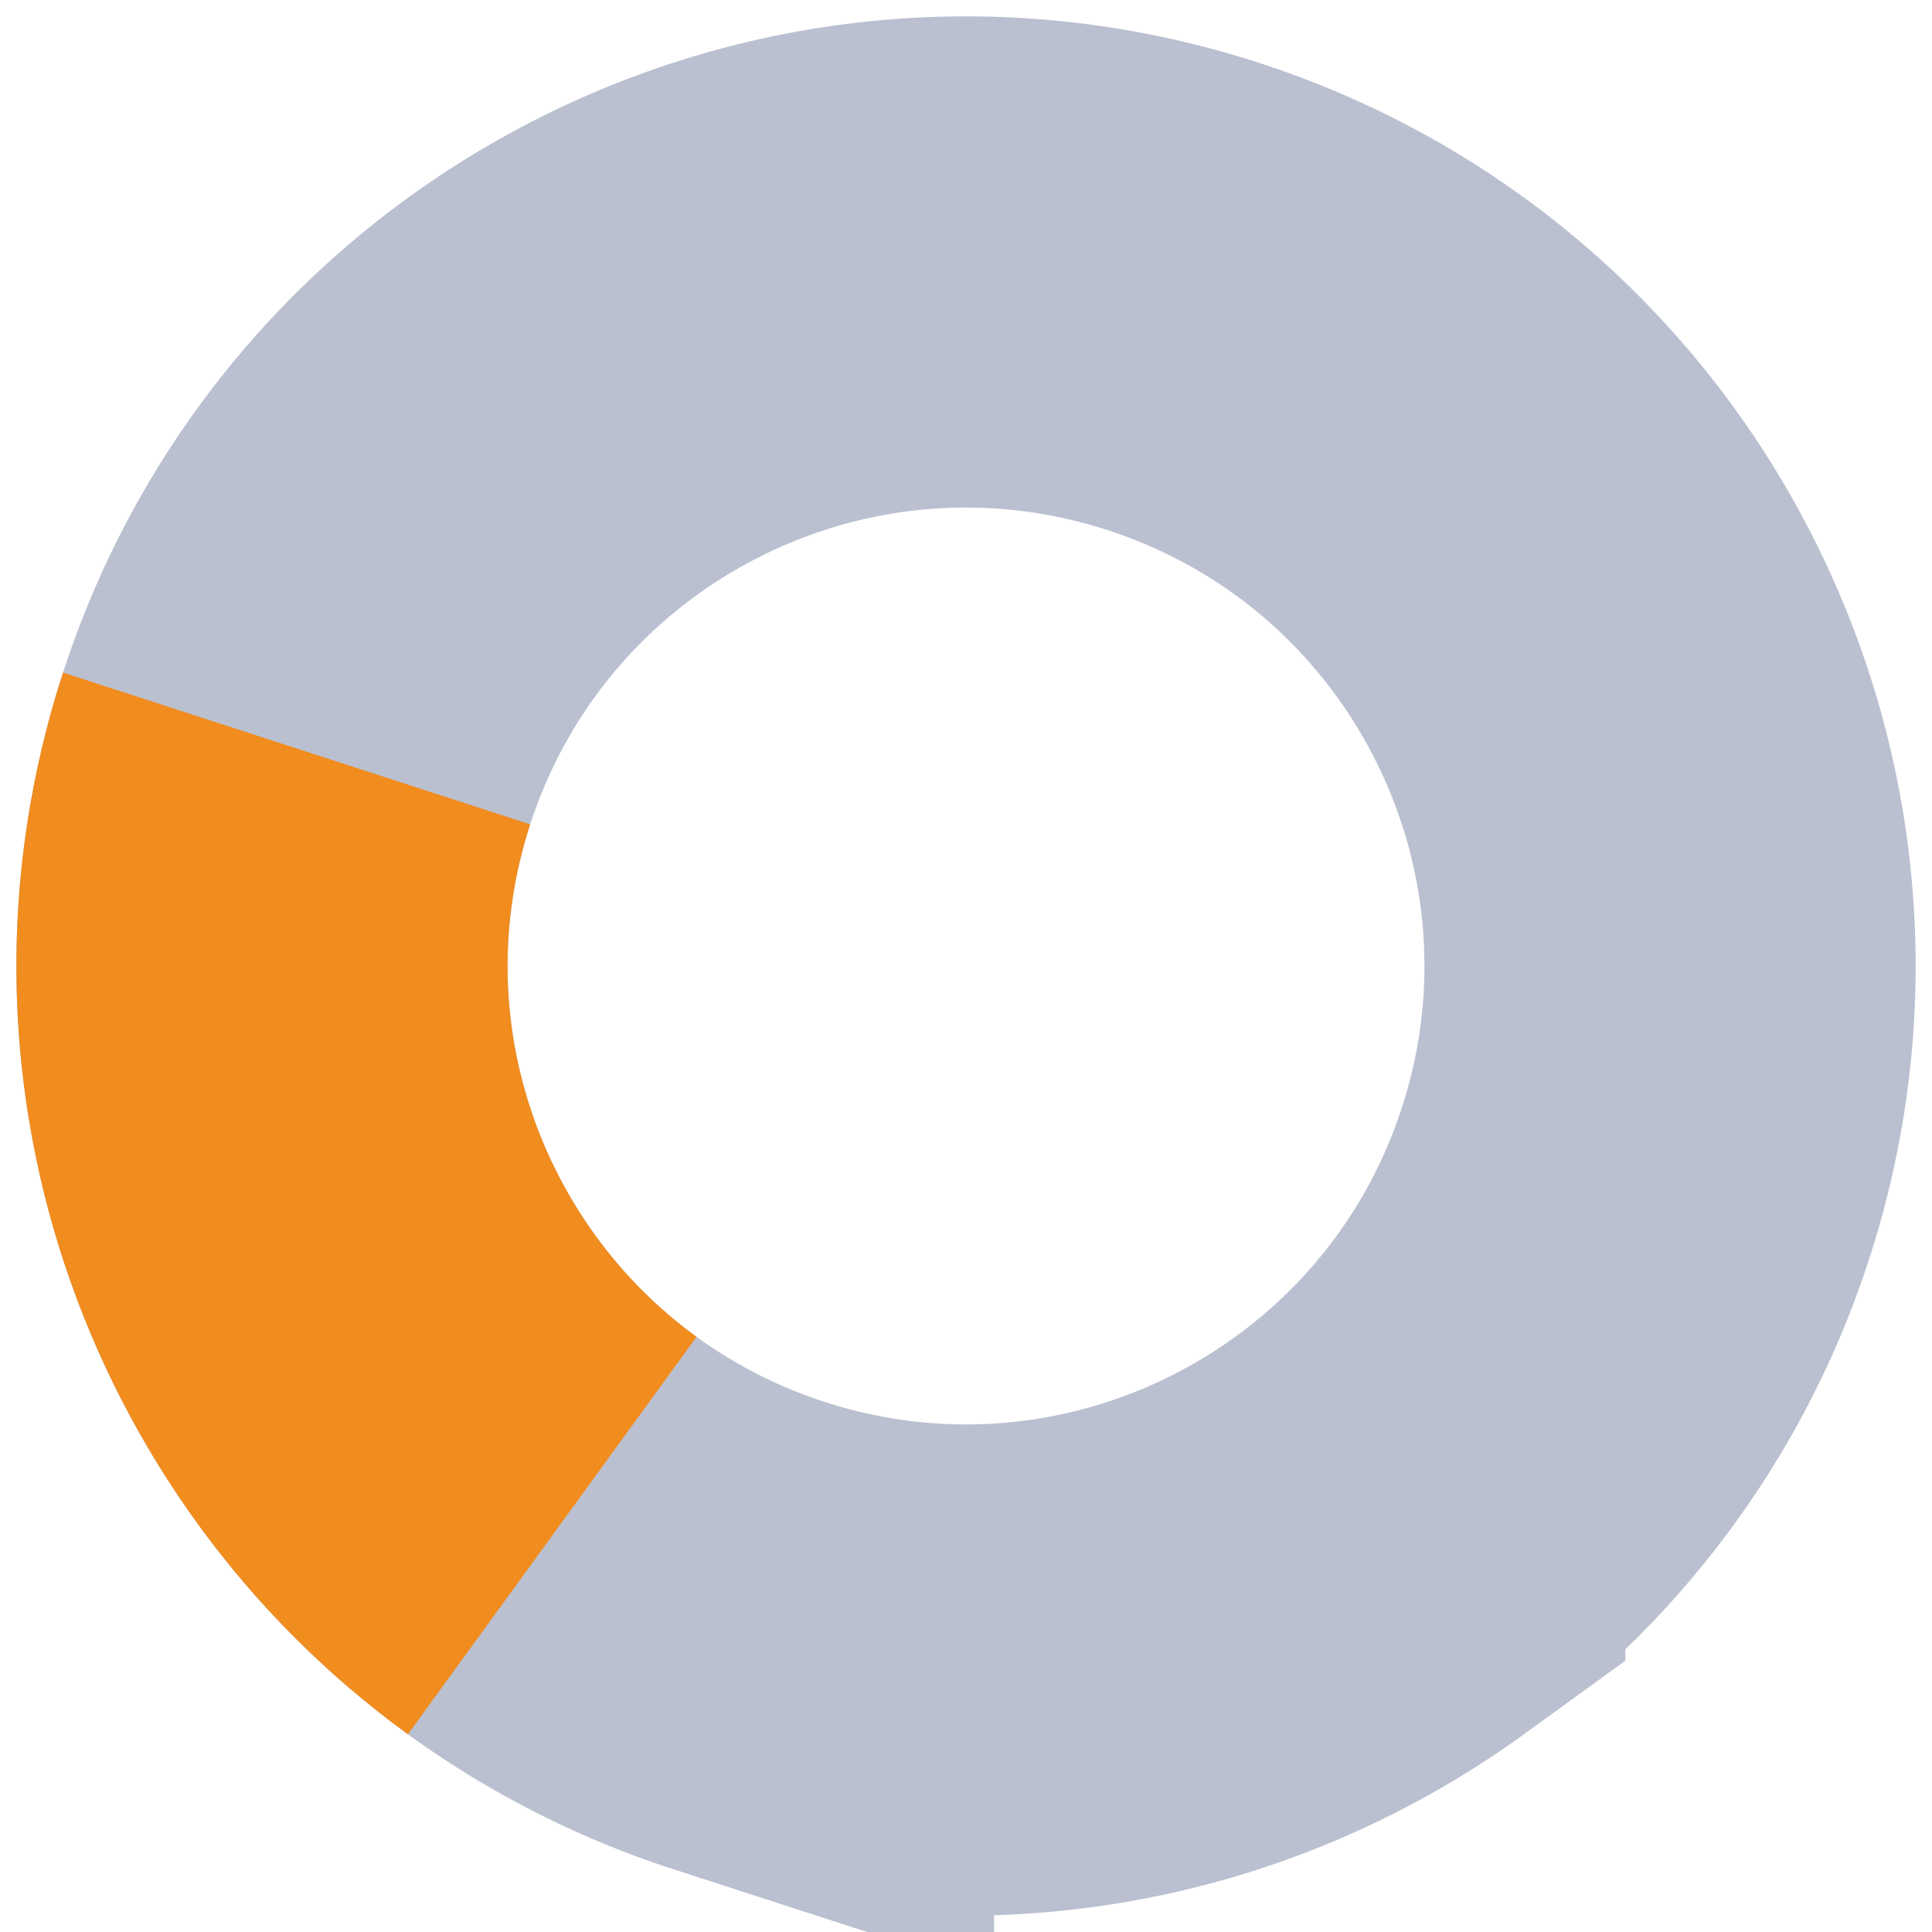
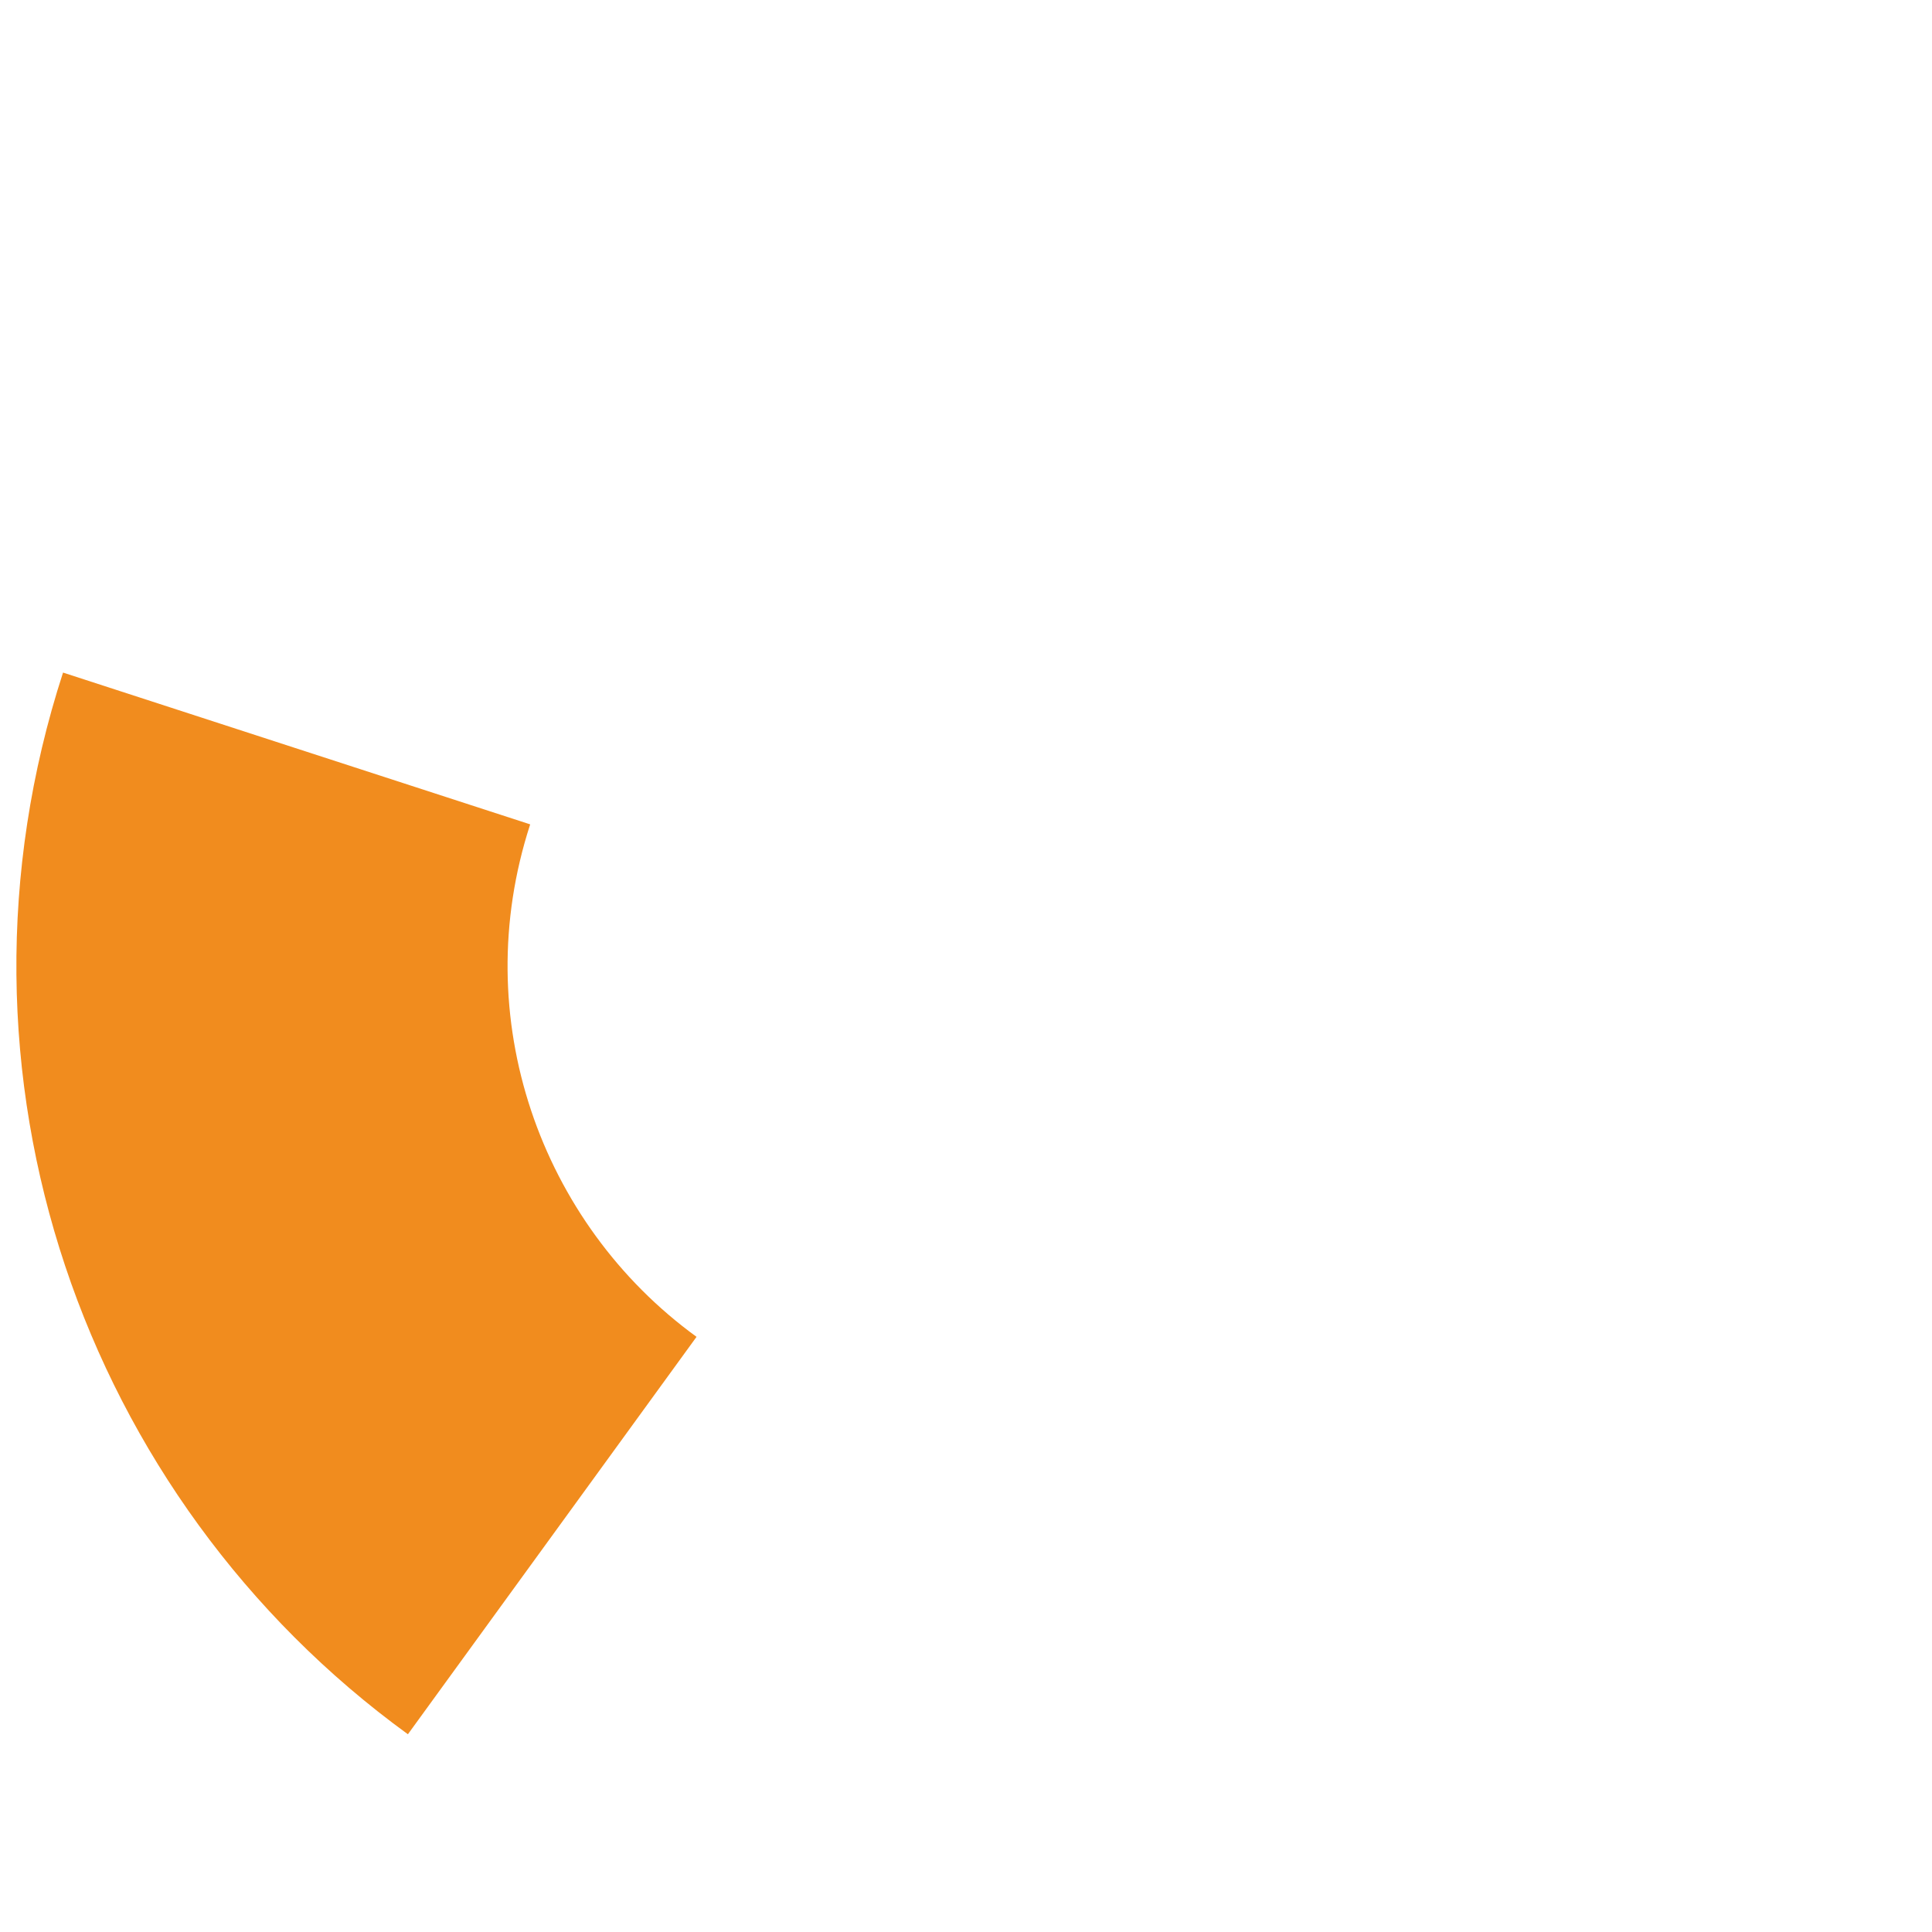
<svg xmlns="http://www.w3.org/2000/svg" width="59" height="59" viewBox="0 0 59 59">
  <g stroke-width="15" fill="none" fill-rule="evenodd">
-     <path d="M42.134 46.89c-5.375 3.898-12.477 5.262-19.276 3.052a21.479 21.479 0 0 1-5.994-3.05C9.53 41.568 6.106 31.943 9.058 22.858 12.01 13.772 20.438 7.998 29.5 8c2.2 0 4.437.34 6.643 1.056 6.799 2.21 11.742 7.487 13.8 13.8a21.398 21.398 0 0 1 0 13.286 21.397 21.397 0 0 1-7.809 10.747z" stroke="#BAC0D0" />
    <path d="M9.058 22.857c-2.952 9.085.473 18.71 7.806 24.036" stroke="#F18C1E" />
  </g>
</svg>